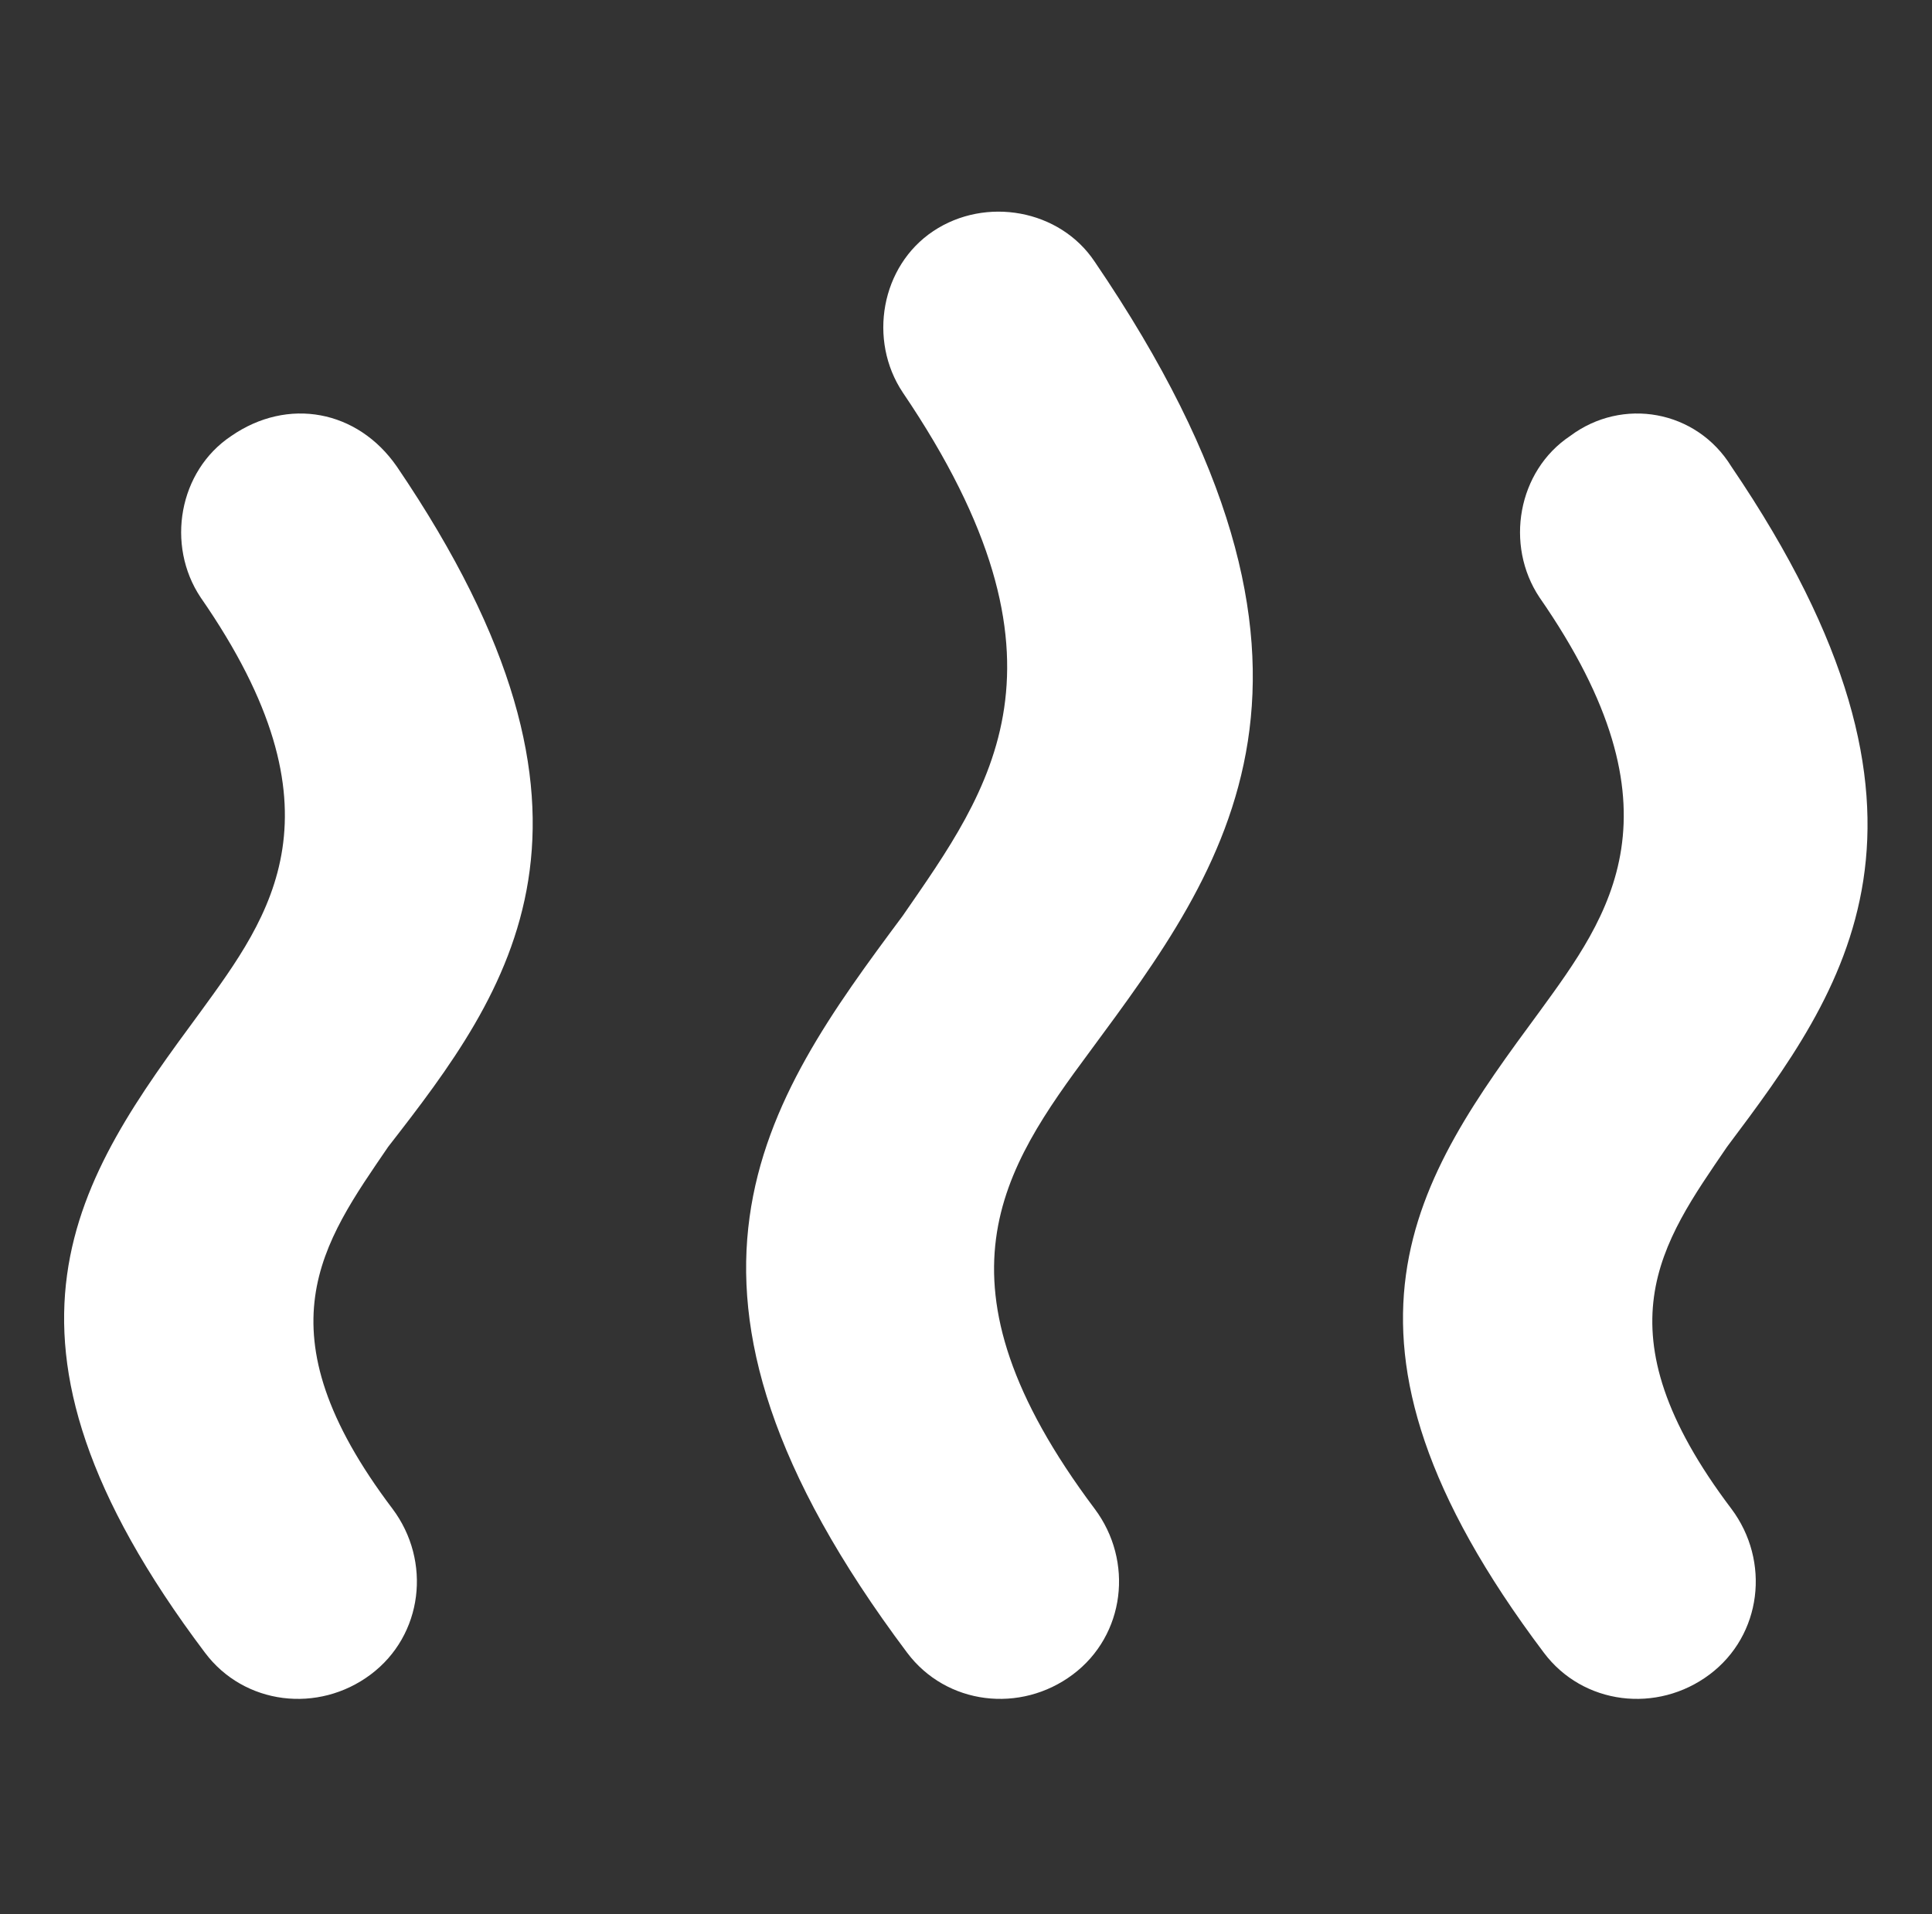
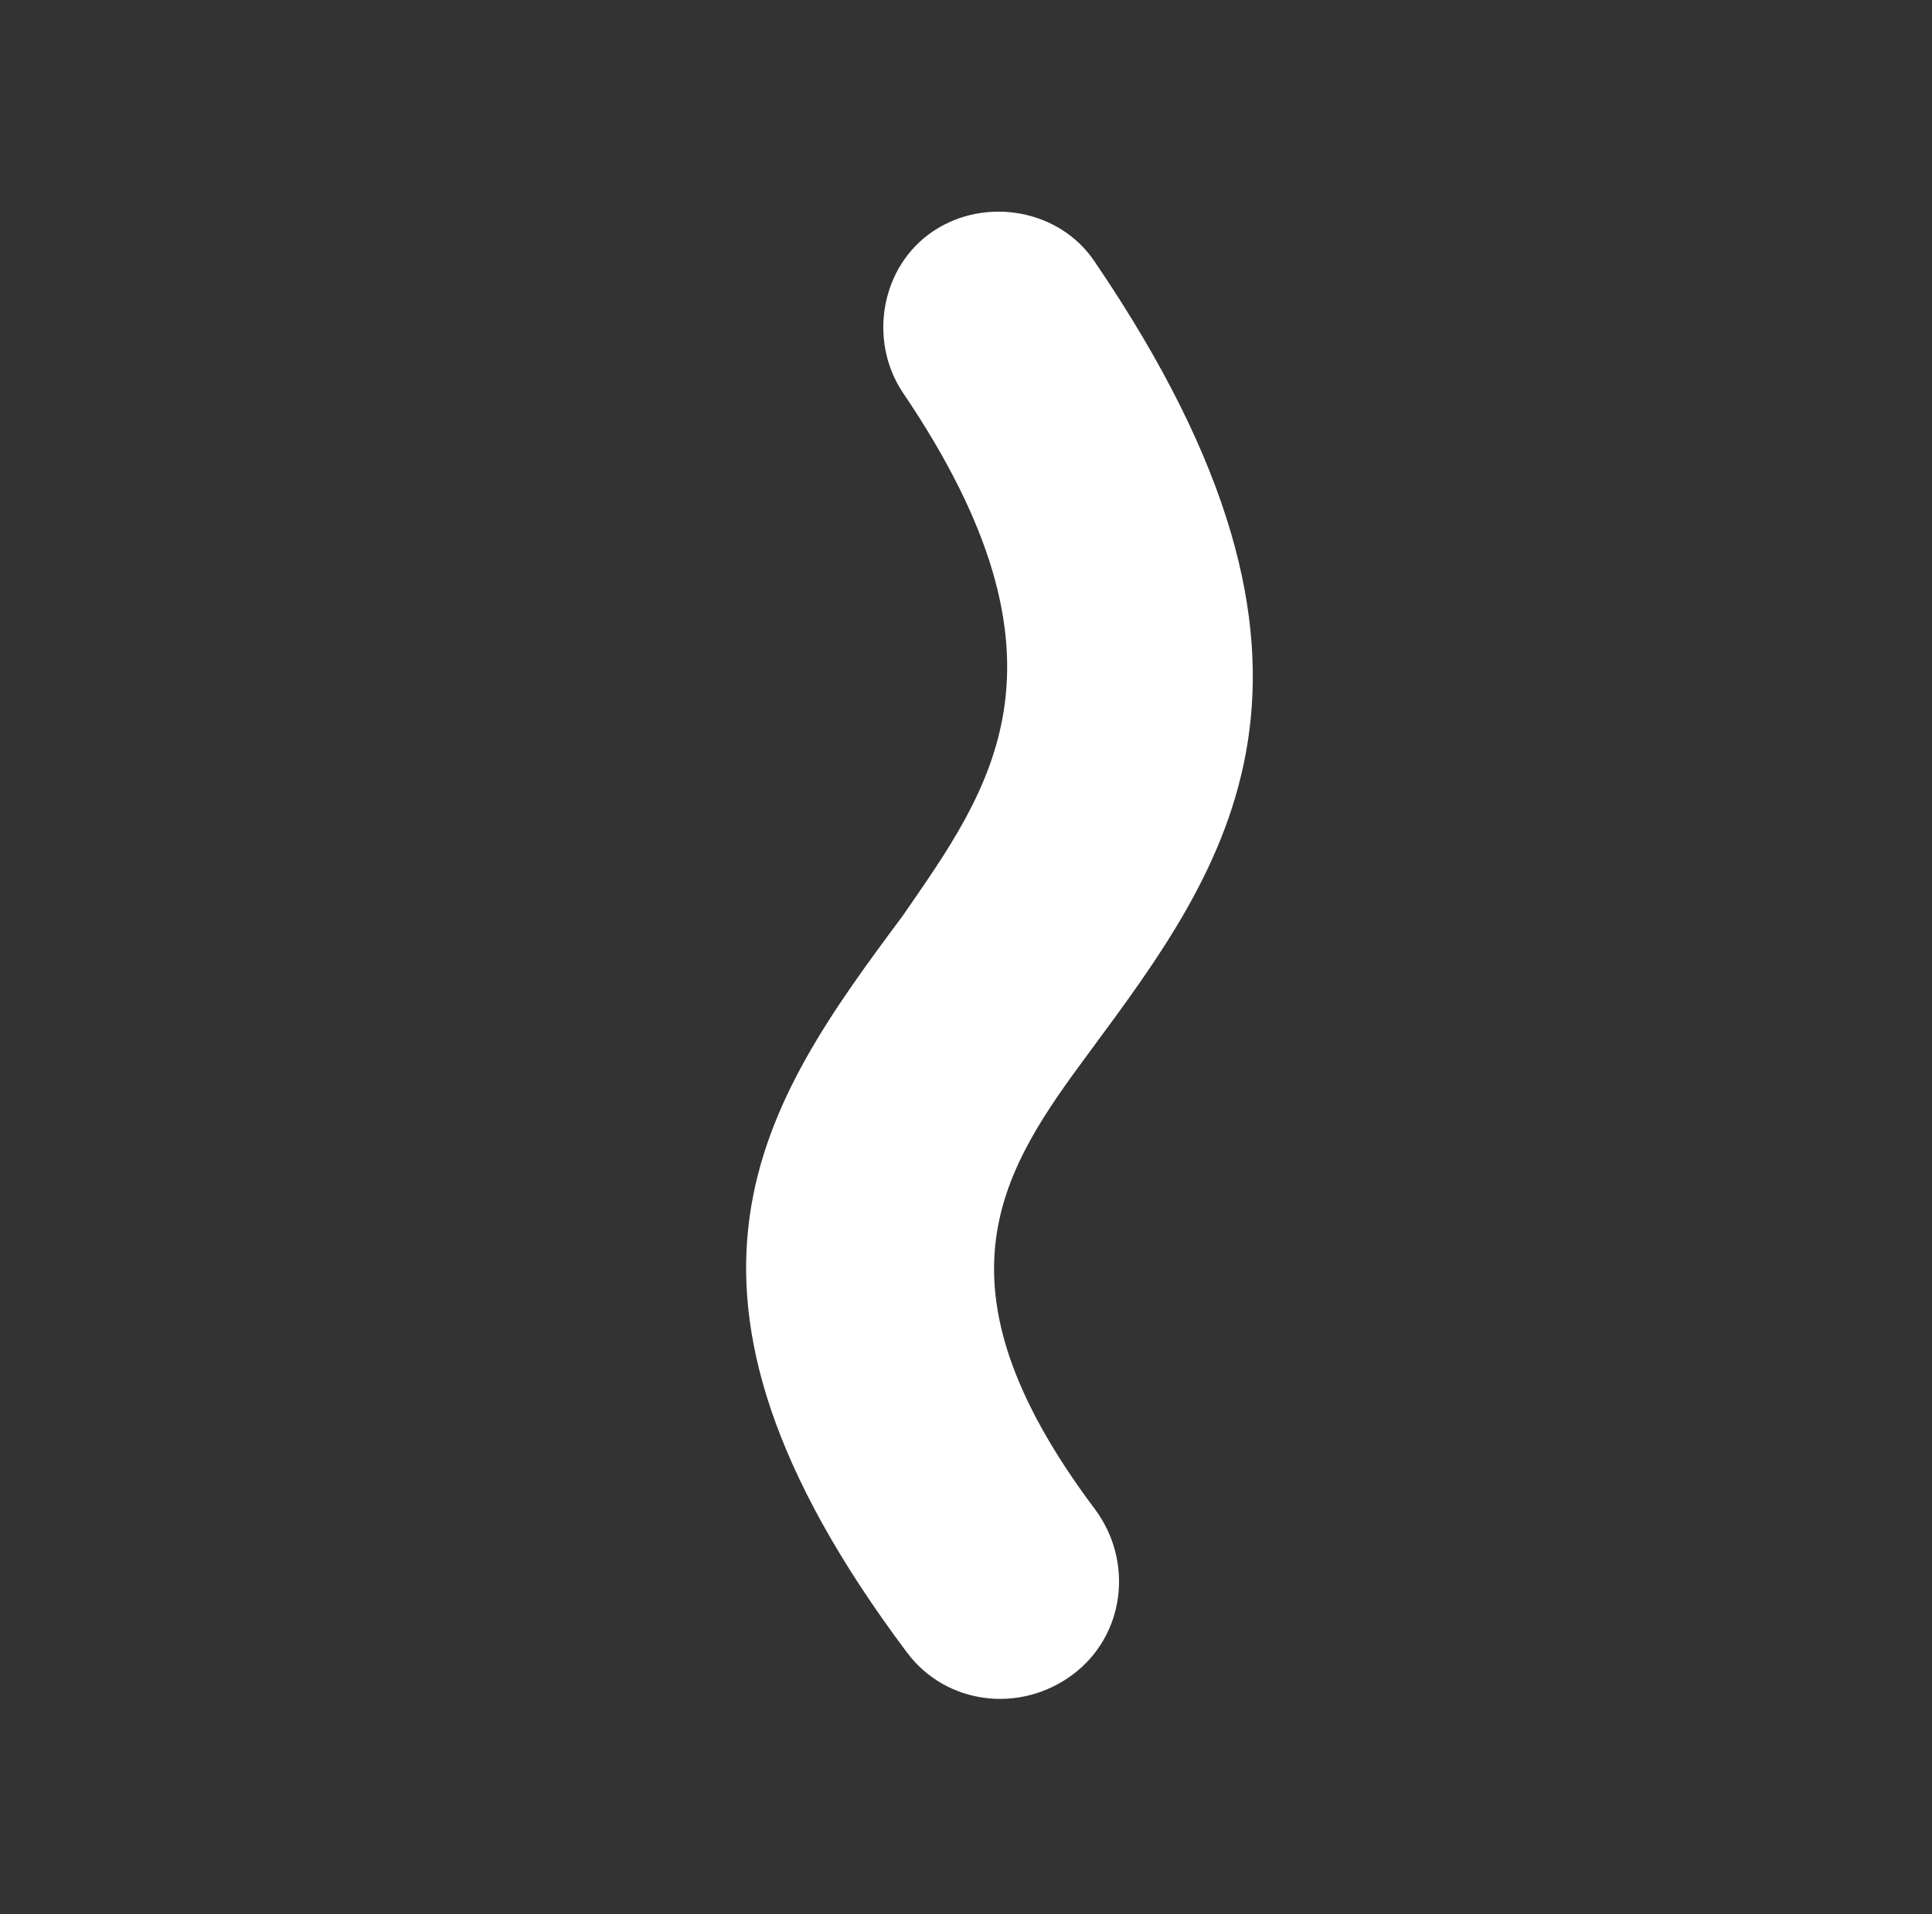
<svg xmlns="http://www.w3.org/2000/svg" id="Layer_1" x="0px" y="0px" viewBox="0 0 44.3 43.9" style="enable-background:new 0 0 44.3 43.9;" xml:space="preserve">
  <rect x="0" y="0" width="44.3" height="43.9" fill="#333333" stroke="none" />
  <style type="text/css"> .st0{fill:white;} .st1{fill-rule:evenodd;clip-rule:evenodd;fill:white;} </style>
  <g>
    <path class="st0" d="M25.1,6c-0.8-1.2-2.5-1.5-3.7-0.7c-1.2,0.8-1.5,2.5-0.7,3.7c4.2,6.2,2,9.1,0,12c-3.2,4.3-6.2,8.5,0.1,16.9 c0.9,1.2,2.6,1.4,3.8,0.5c1.2-0.9,1.4-2.6,0.5-3.8c-3.9-5.2-2.1-7.8-0.1-10.5C28.1,19.9,31.5,15.4,25.1,6L25.1,6z" />
-     <path class="st0" d="M9.1,10.7C8.2,9.4,6.6,9.1,5.3,10c-1.2,0.8-1.5,2.5-0.7,3.7c3.4,4.9,1.6,7.3,0,9.5C1.8,27-0.8,30.6,4.7,37.9 c0.9,1.2,2.6,1.4,3.8,0.5c1.2-0.9,1.4-2.6,0.5-3.8c-3.1-4.1-1.6-6.1-0.1-8.3C11.7,22.7,14.6,18.8,9.1,10.7L9.1,10.7z" />
-     <path class="st0" d="M39.7,10.7C38.9,9.4,37.2,9.1,36,10c-1.2,0.8-1.5,2.5-0.7,3.7c3.4,4.9,1.6,7.3,0,9.5 c-2.8,3.8-5.4,7.4,0.1,14.7c0.9,1.2,2.6,1.4,3.8,0.5c1.2-0.9,1.4-2.6,0.5-3.8c-3.1-4.1-1.6-6.1-0.1-8.3 C42.3,22.7,45.2,18.8,39.7,10.7L39.7,10.7z" />
  </g>
</svg>